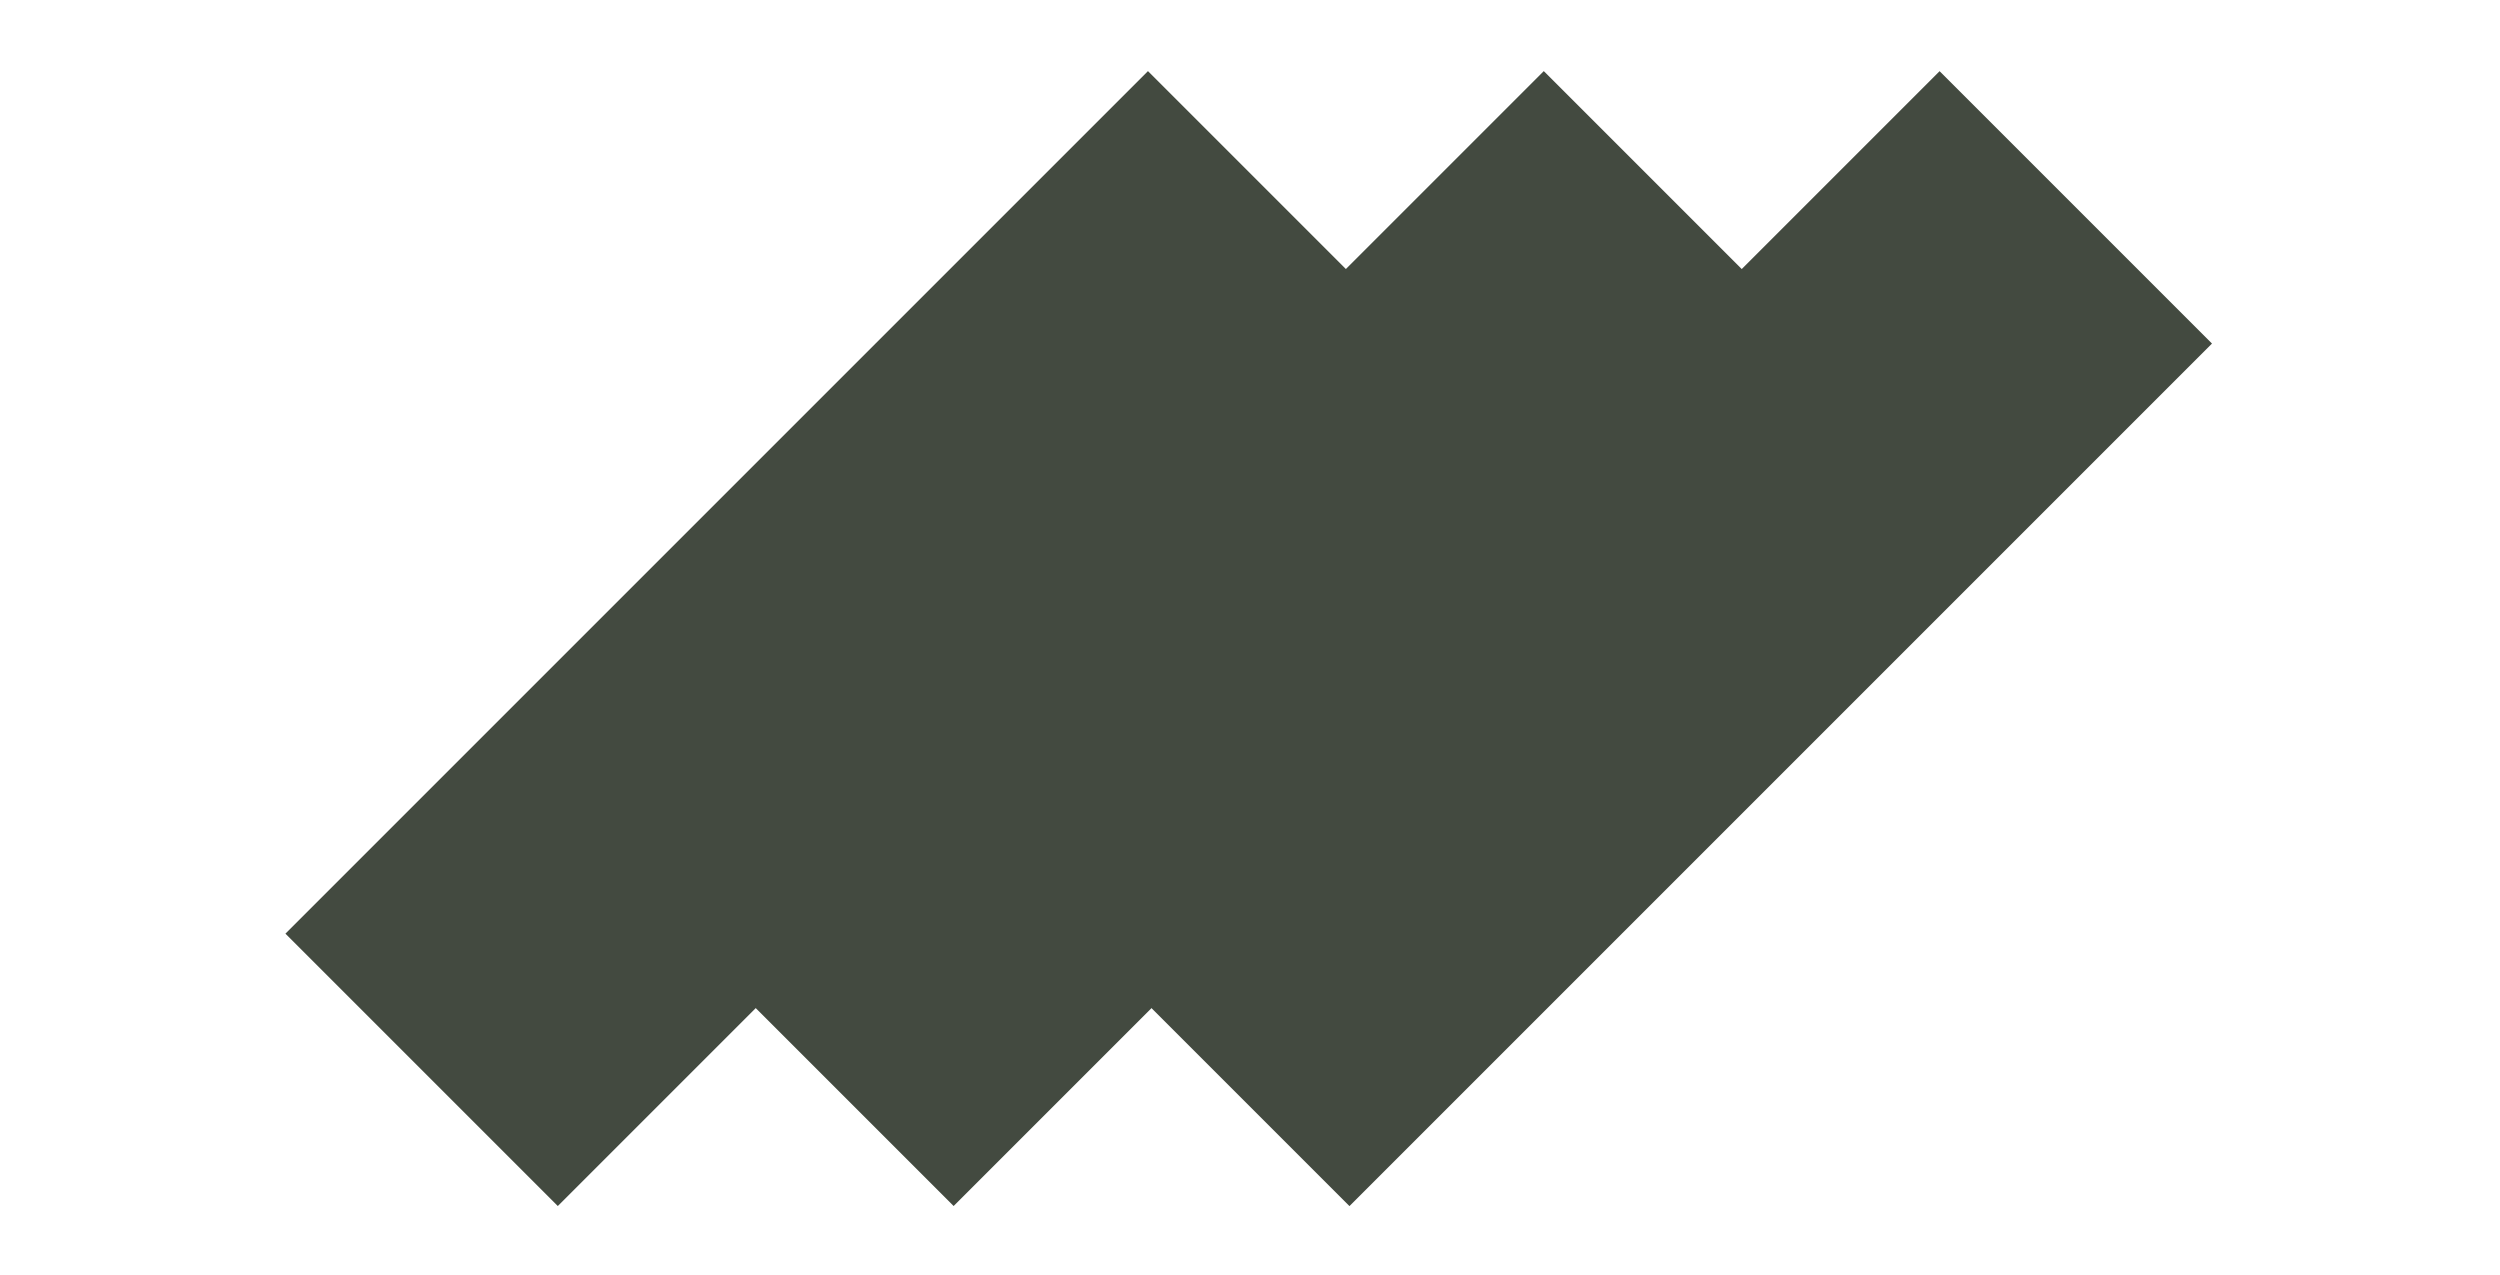
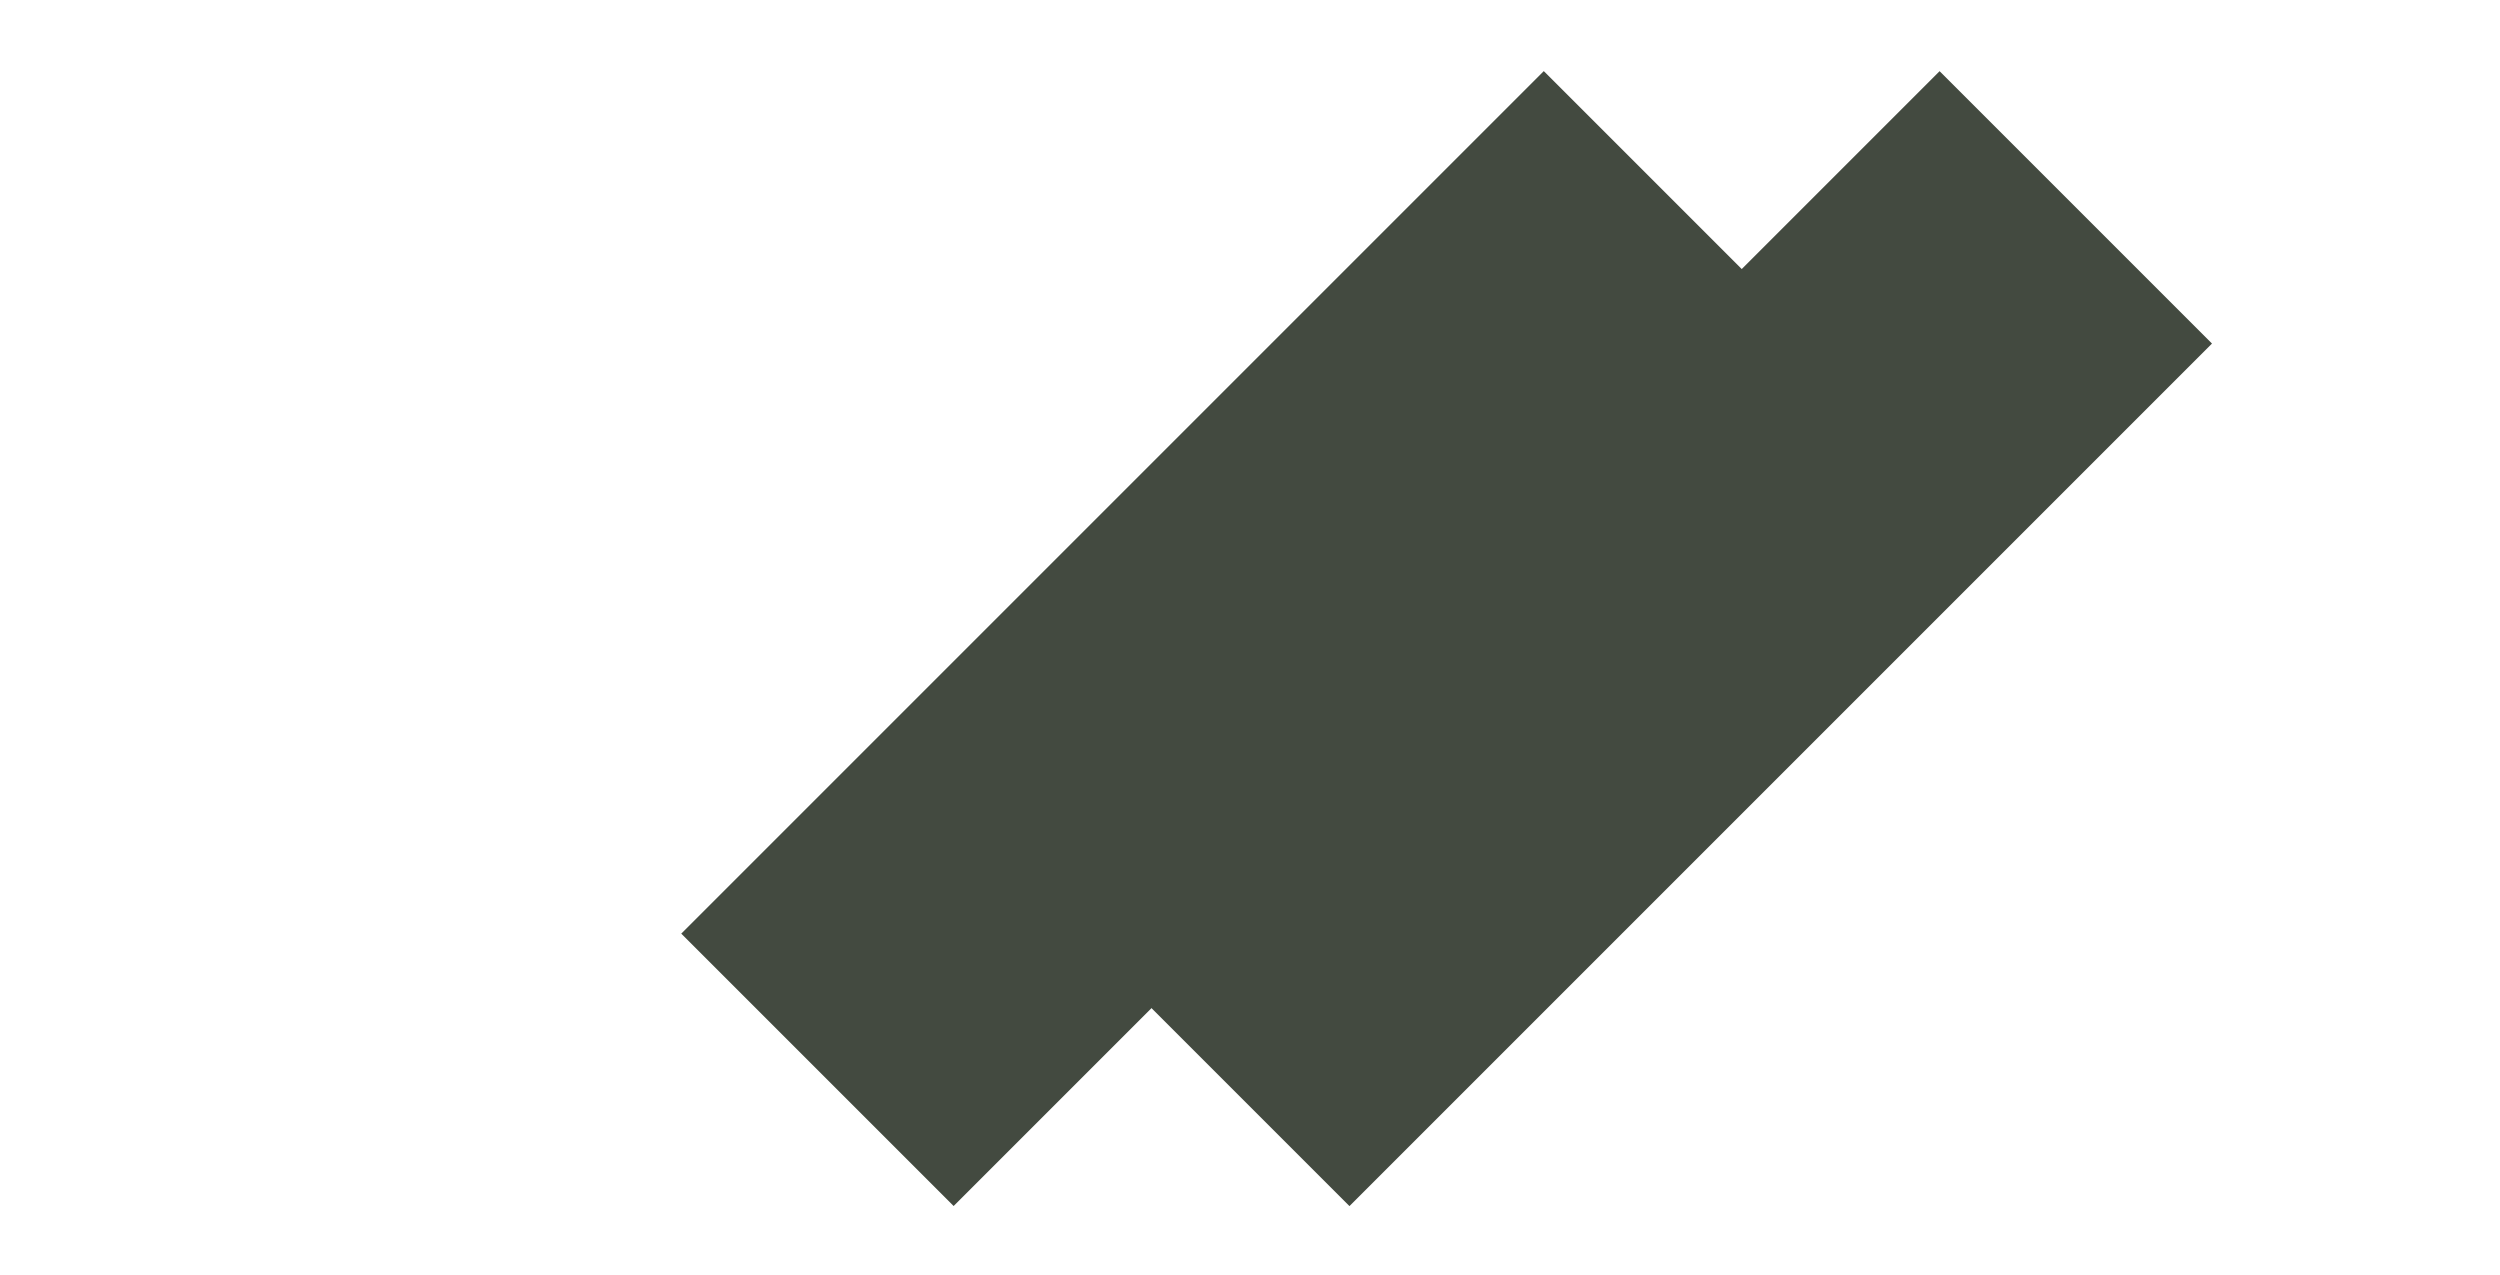
<svg xmlns="http://www.w3.org/2000/svg" width="400" height="204" viewBox="0 0 400 204" fill="none">
  <rect width="195.198" height="61.642" transform="matrix(-0.707 0.707 0.707 0.707 310.336 11.389)" fill="#434A40" />
  <rect width="195.198" height="61.642" transform="matrix(-0.707 0.707 0.707 0.707 247.005 11.377)" fill="#434A40" />
-   <rect width="195.198" height="61.642" transform="matrix(-0.707 0.707 0.707 0.707 183.673 11.379)" fill="#434A40" />
</svg>